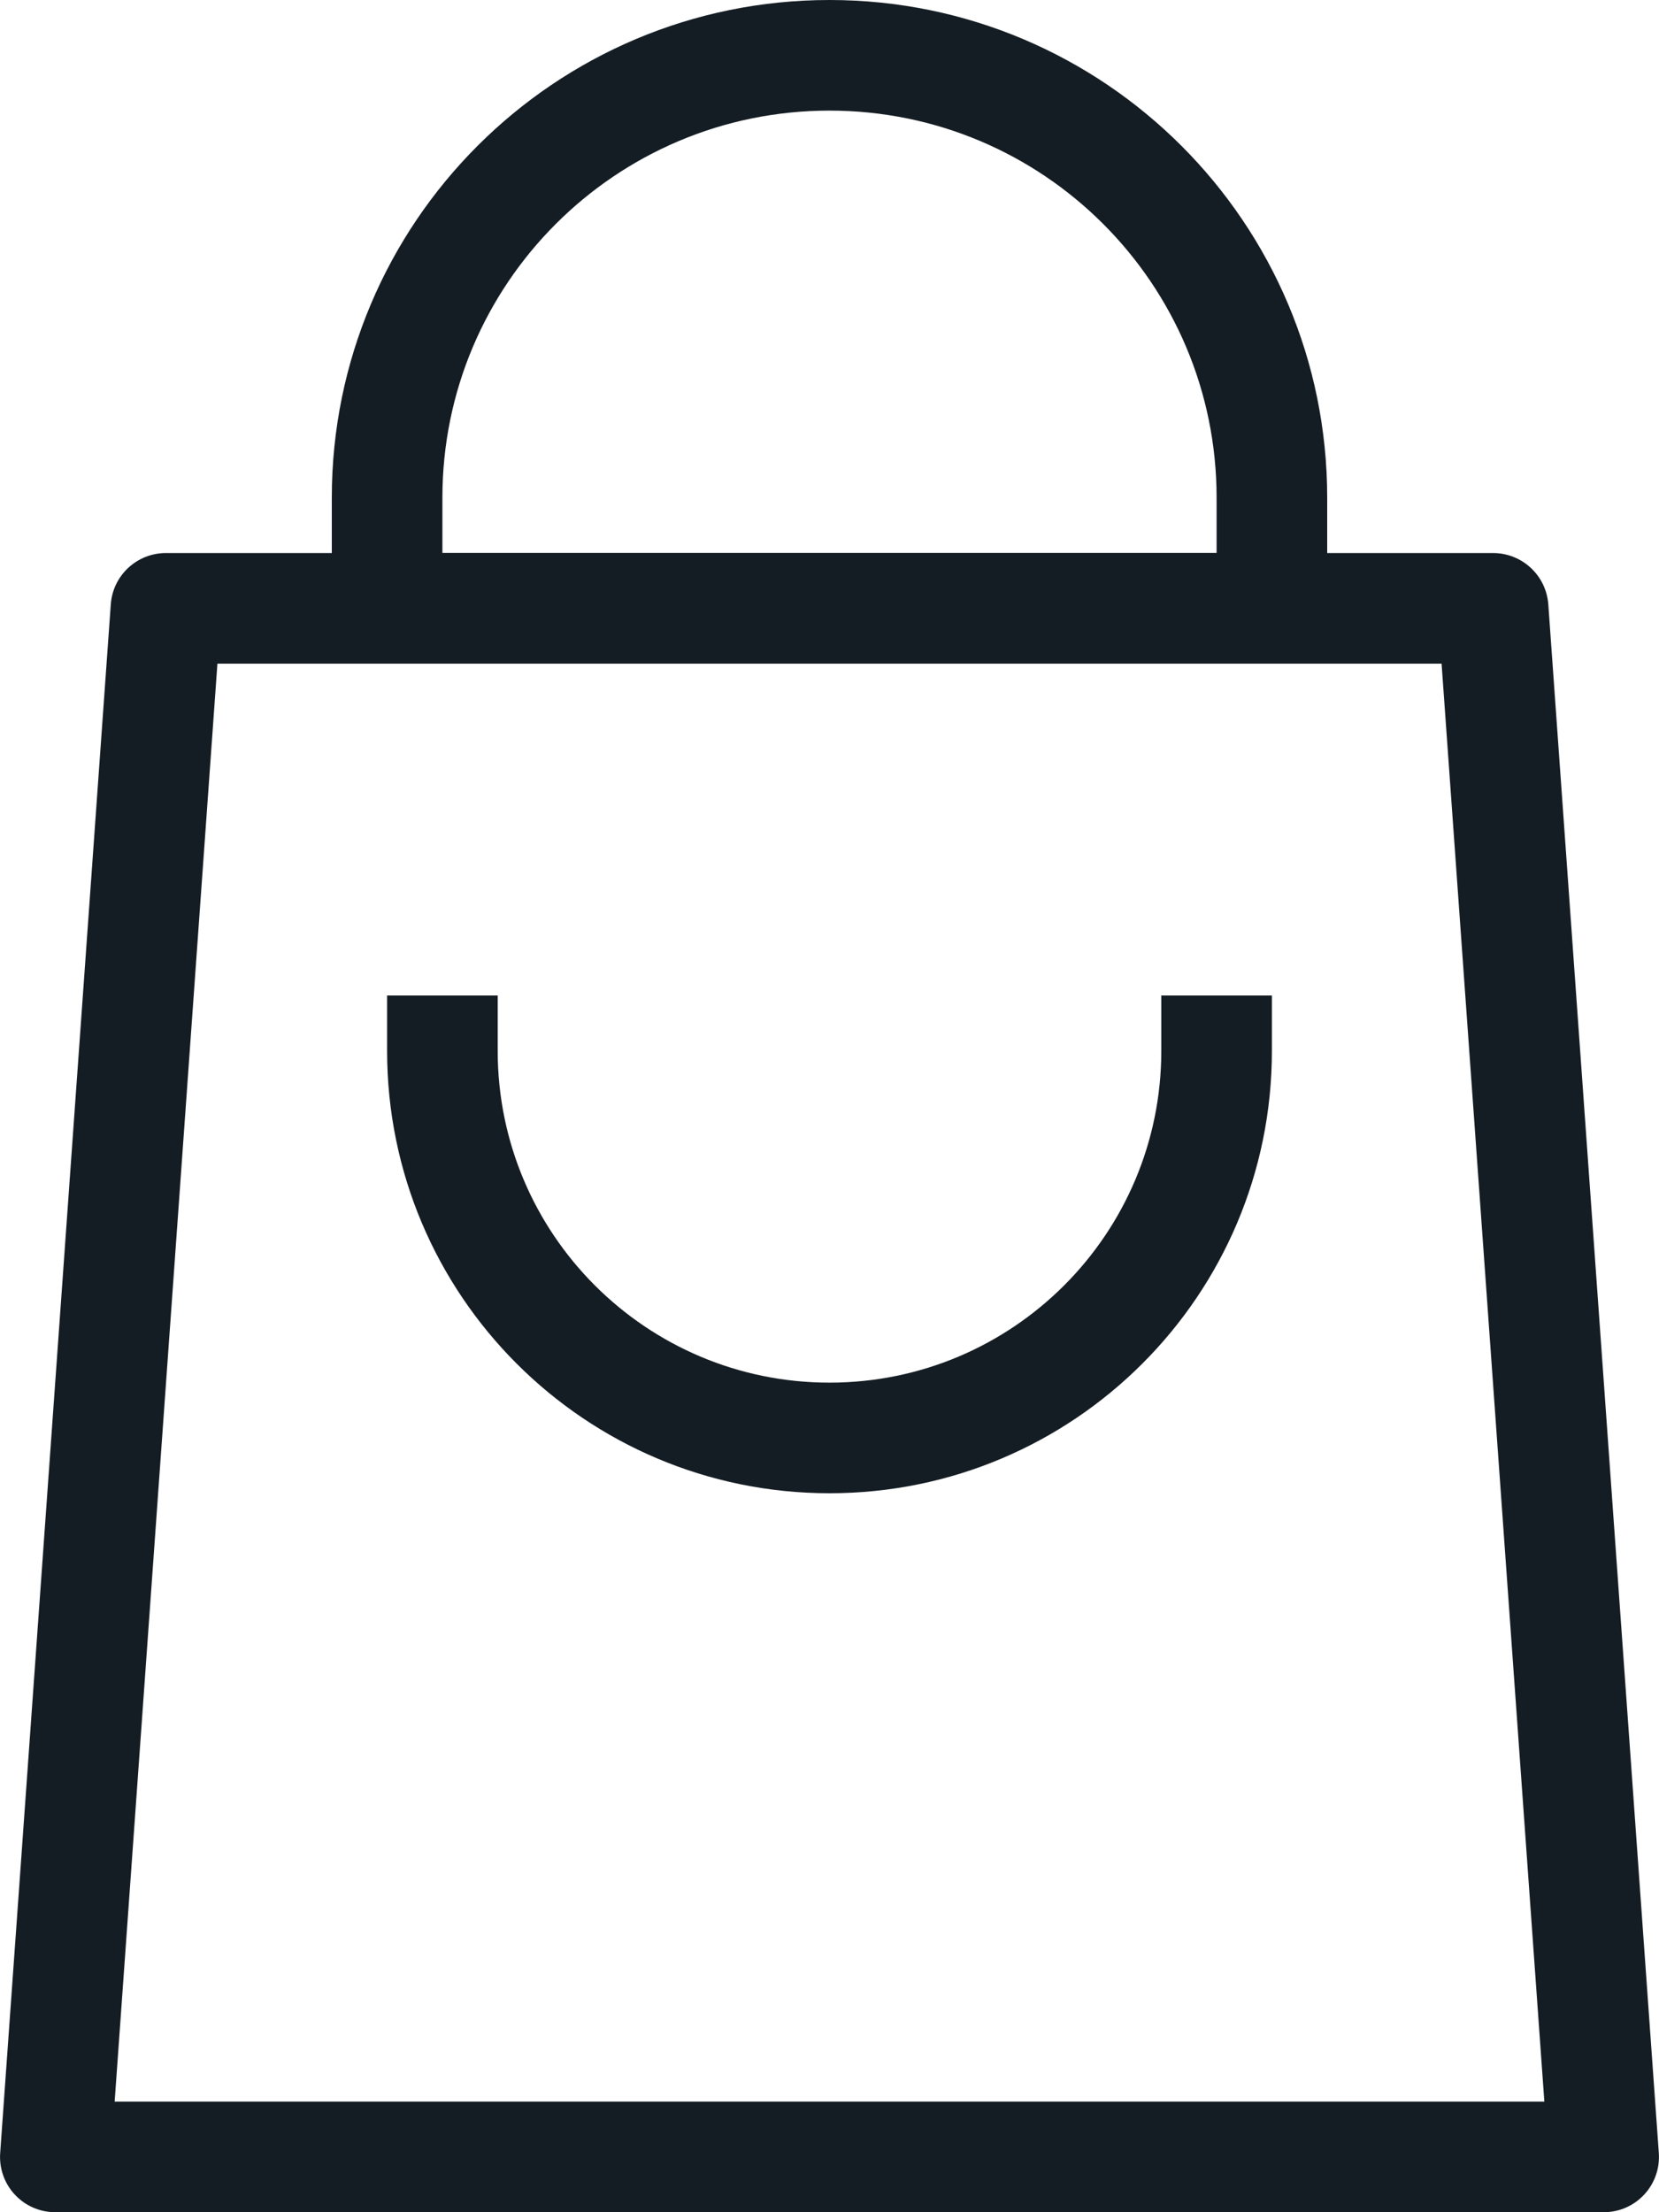
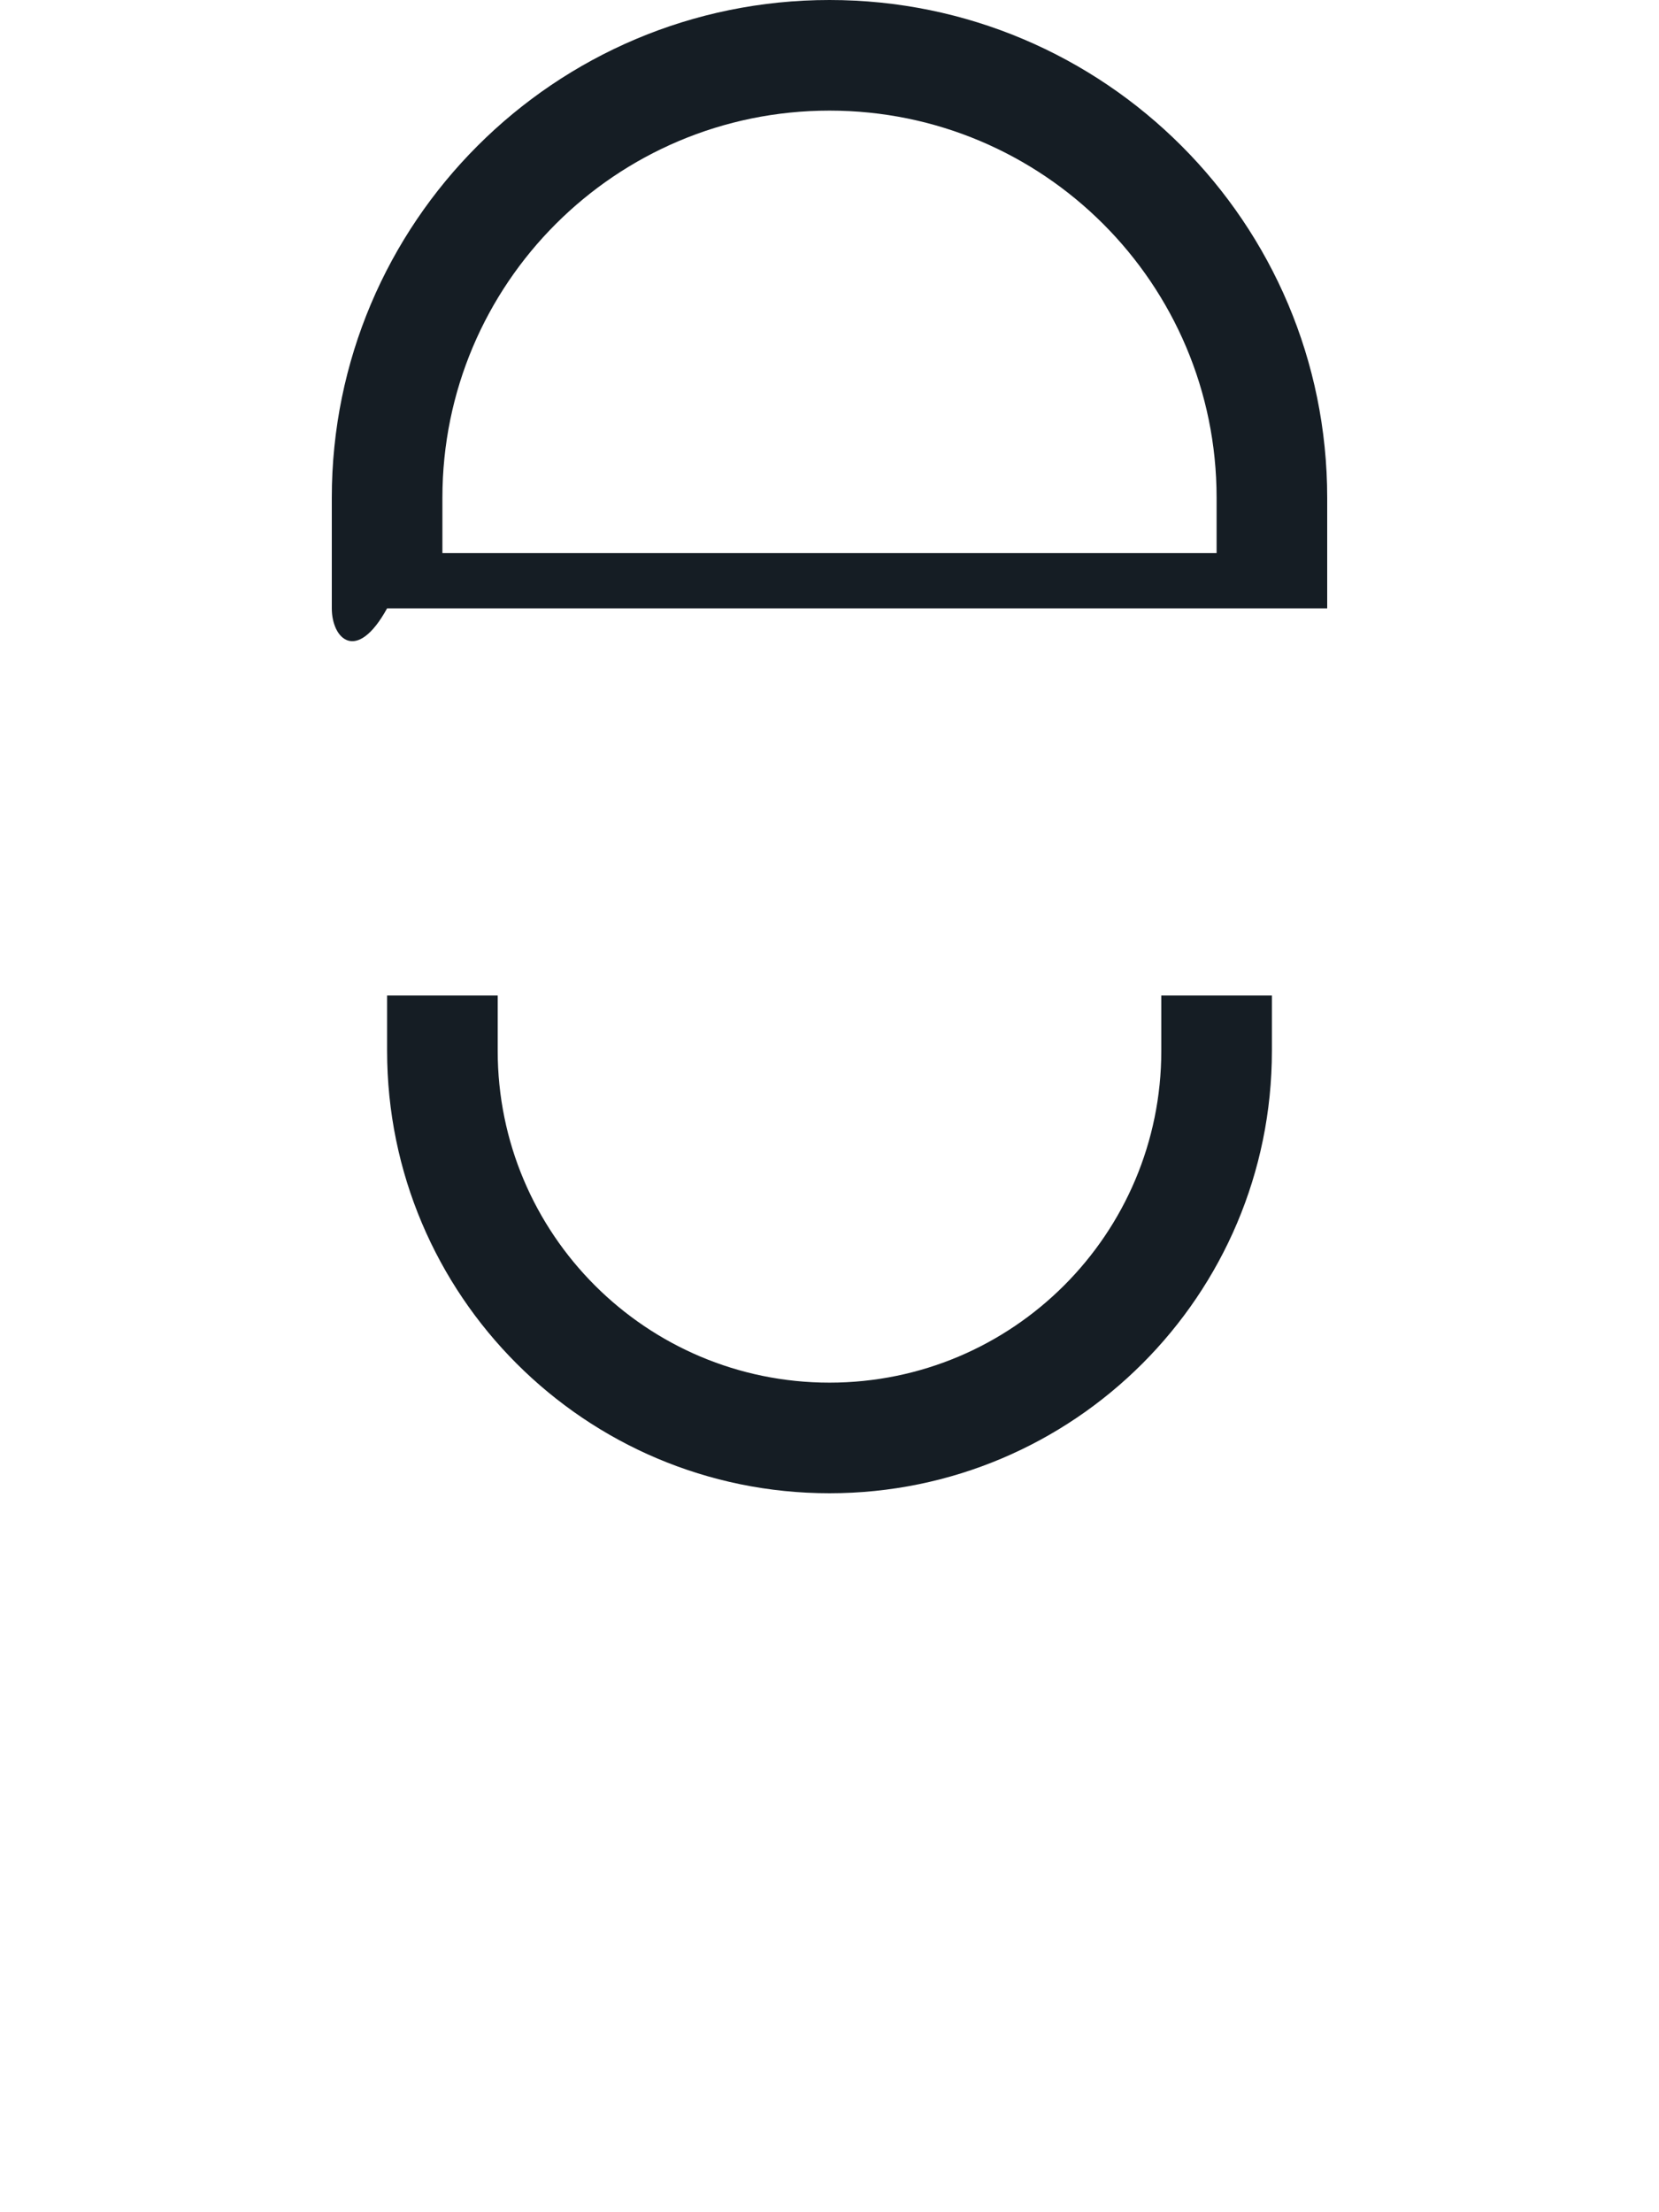
<svg xmlns="http://www.w3.org/2000/svg" width="18" height="24" viewBox="0 0 18 24" fill="none">
-   <path fill-rule="evenodd" clip-rule="evenodd" d="M1.202 6.557C1.224 6.243 1.485 6 1.8 6H16.2C16.515 6 16.776 6.243 16.799 6.557L17.998 23.357C18.01 23.523 17.953 23.687 17.839 23.809C17.726 23.931 17.567 24 17.4 24H0.6C0.433 24 0.274 23.931 0.161 23.809C0.047 23.687 -0.01 23.523 0.002 23.357L1.202 6.557ZM2.359 7.2L1.244 22.8H16.756L15.641 7.2H2.359Z" fill="#151D24" />
-   <path fill-rule="evenodd" clip-rule="evenodd" d="M3.6 5.4C3.6 2.418 6.018 0 9 0C11.982 0 14.4 2.418 14.4 5.4V6.6C14.4 6.931 14.131 7.2 13.8 7.2H4.2C3.869 7.2 3.6 6.931 3.6 6.6V5.4ZM9 1.2C6.68 1.2 4.8 3.08 4.8 5.4V6H13.2V5.4C13.2 3.08 11.32 1.2 9 1.2Z" fill="#151D24" />
+   <path fill-rule="evenodd" clip-rule="evenodd" d="M3.6 5.4C3.6 2.418 6.018 0 9 0C11.982 0 14.4 2.418 14.4 5.4V6.6H4.2C3.869 7.2 3.6 6.931 3.6 6.6V5.4ZM9 1.2C6.68 1.2 4.8 3.08 4.8 5.4V6H13.2V5.4C13.2 3.08 11.32 1.2 9 1.2Z" fill="#151D24" />
  <path fill-rule="evenodd" clip-rule="evenodd" d="M4.2 11.4C4.2 14.051 6.349 16.2 9 16.2C11.651 16.2 13.8 14.051 13.8 11.4V10.8H12.6V11.4C12.6 13.388 10.988 15 9 15C7.012 15 5.4 13.388 5.4 11.4V10.8H4.2V11.4Z" fill="#151D24" />
</svg>